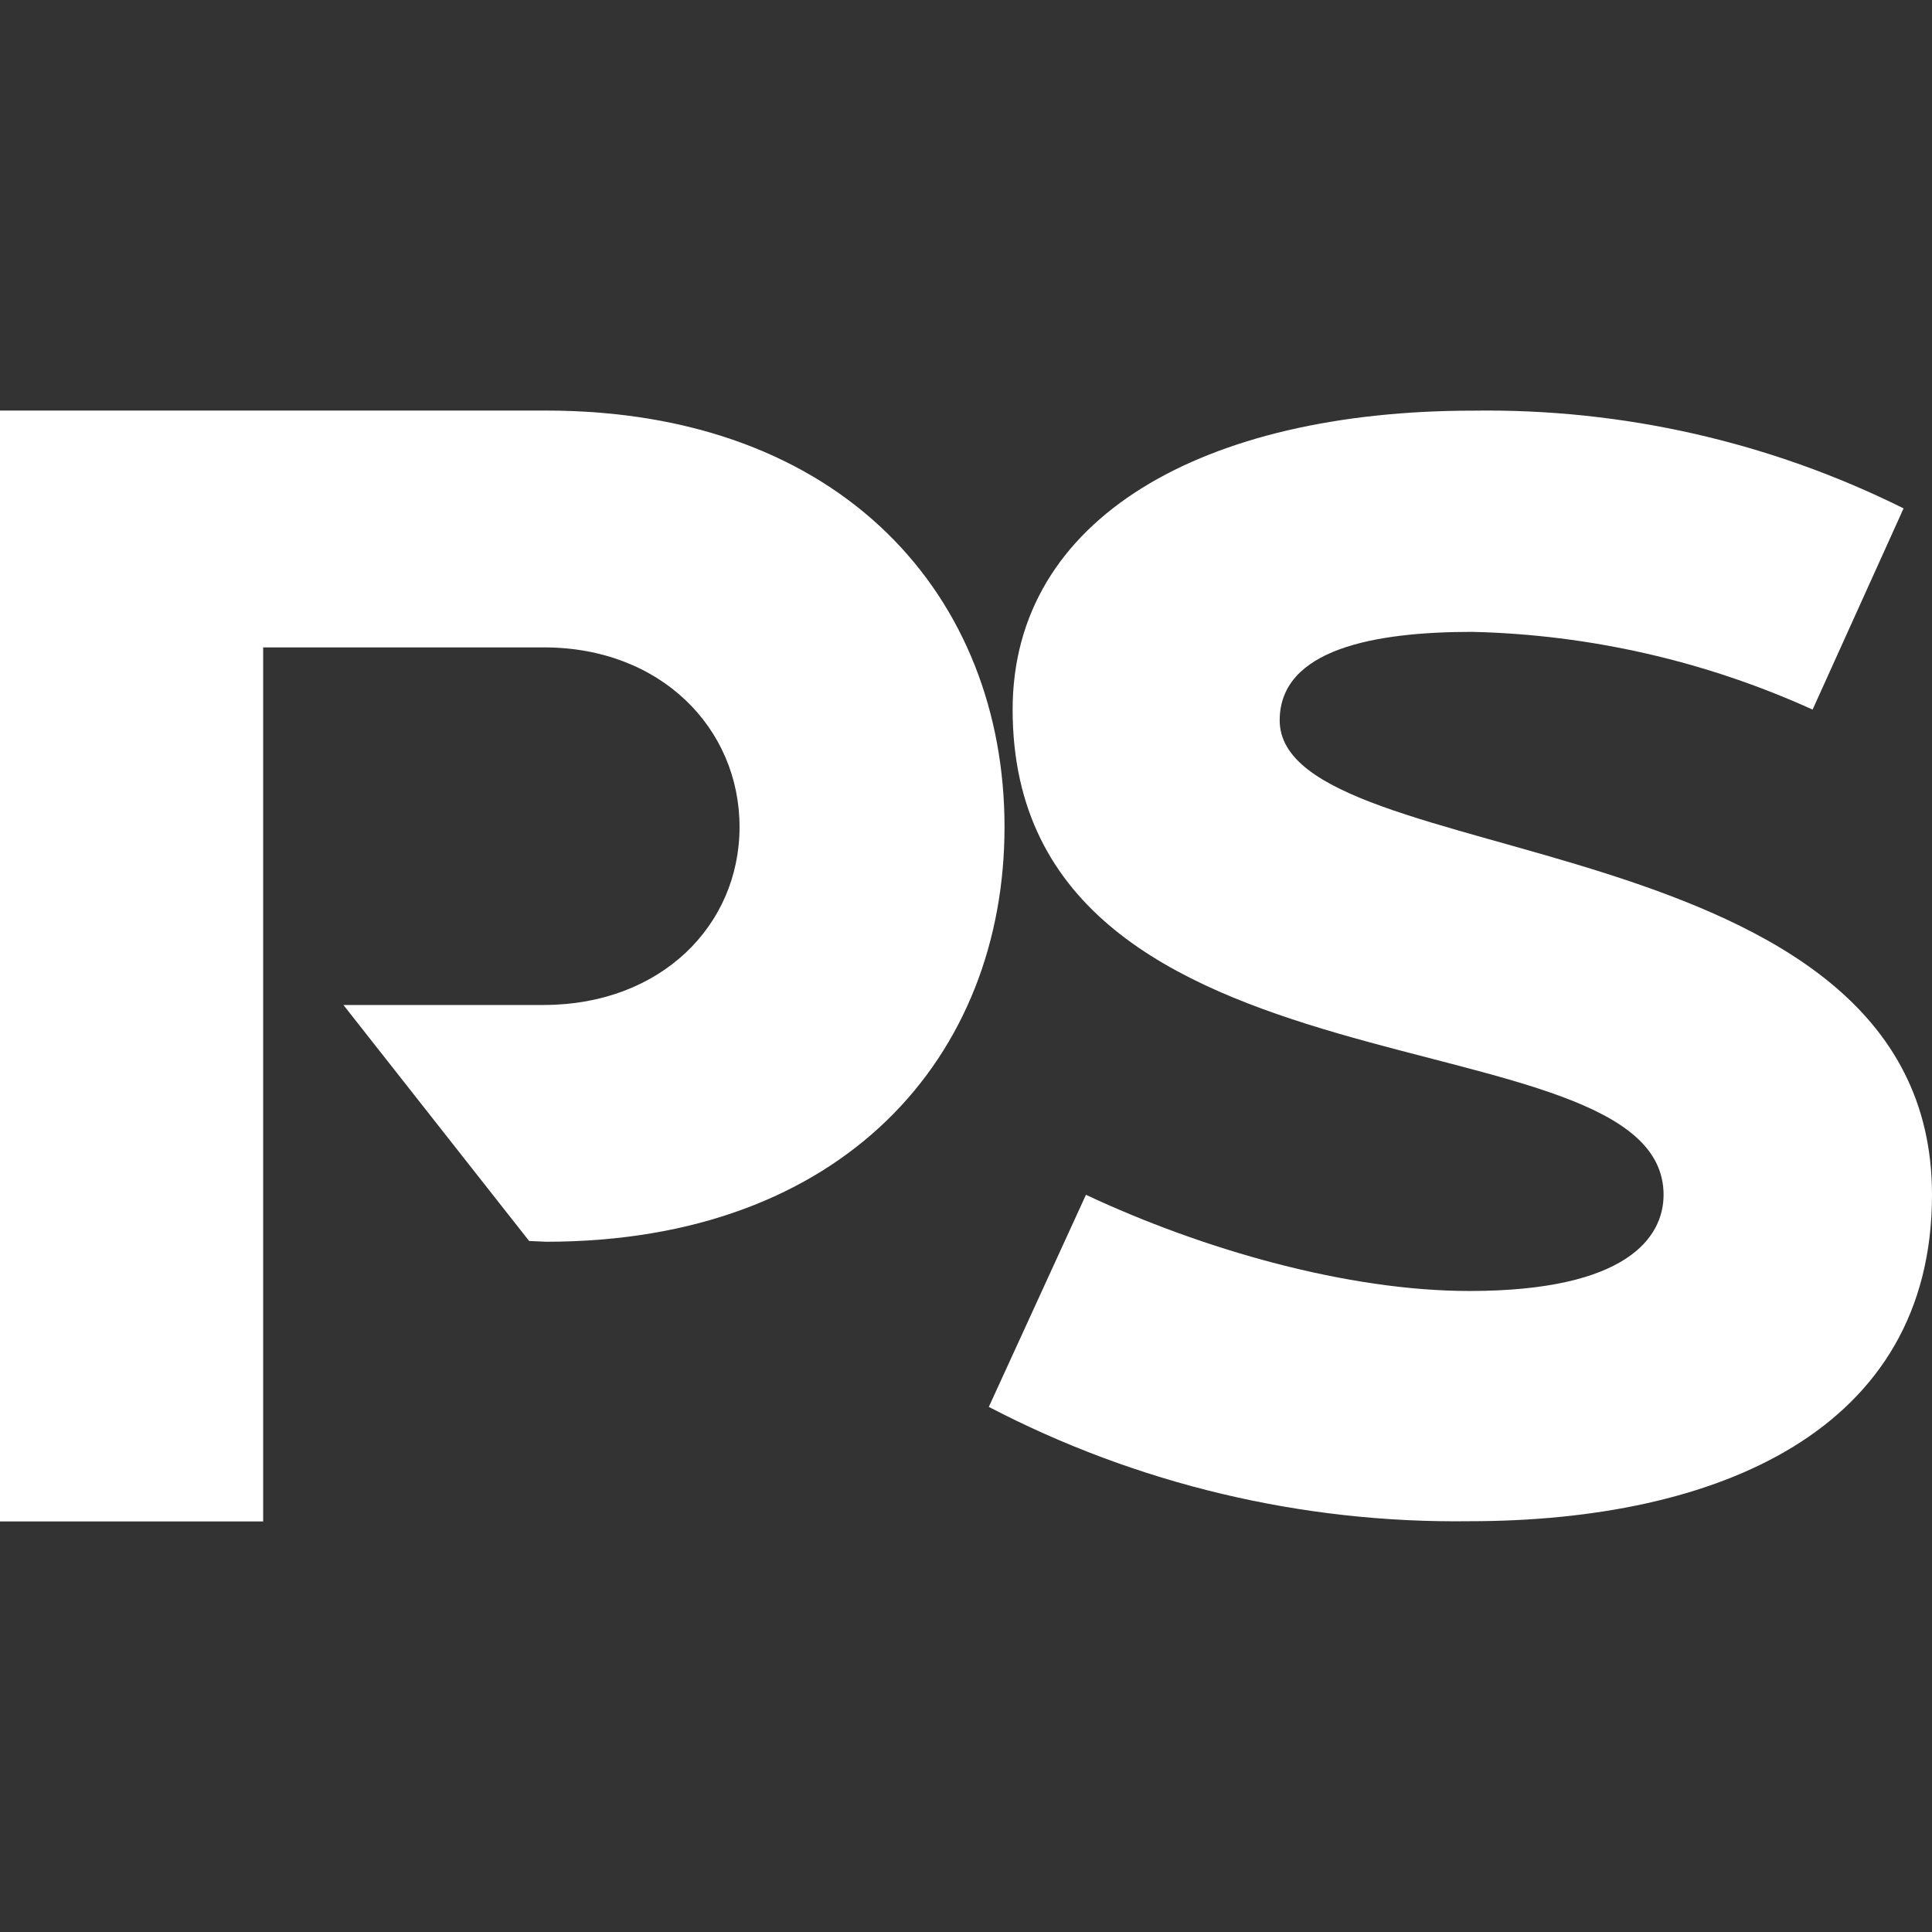
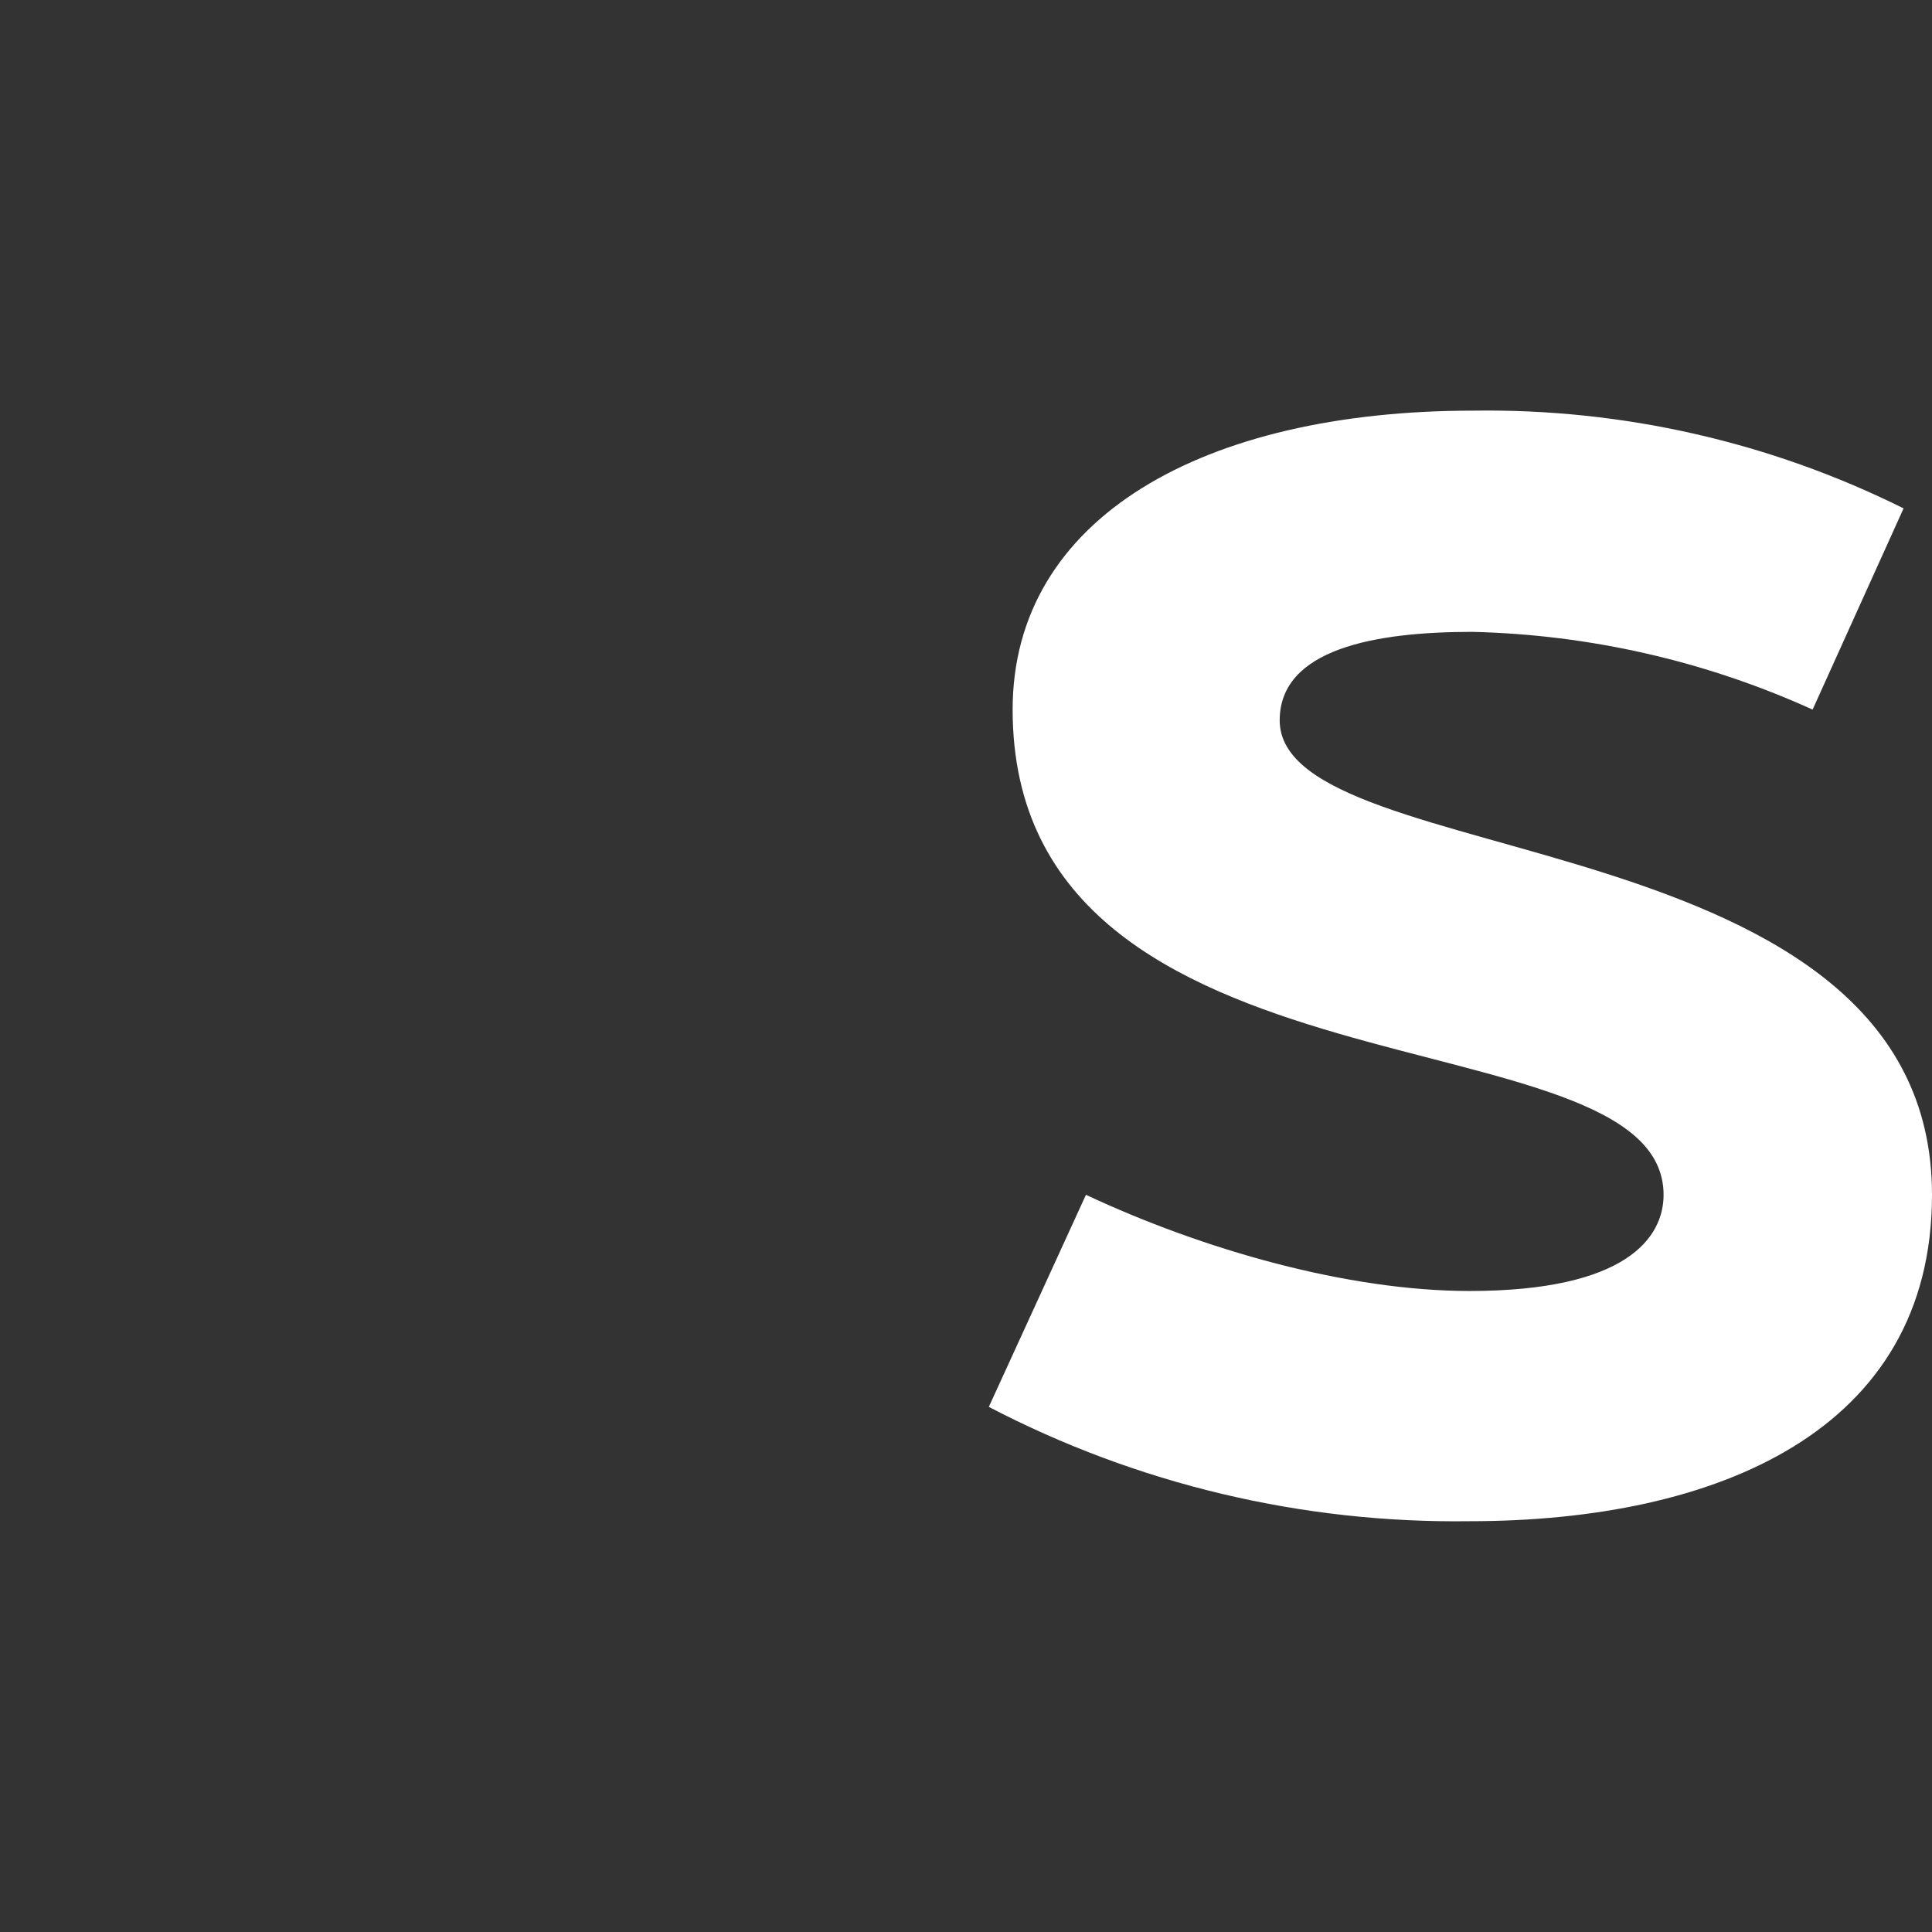
<svg xmlns="http://www.w3.org/2000/svg" width="80" height="80" viewBox="0 0 80 80" fill="none">
  <rect x="0" y="0" width="80" height="80" fill="#333333" stroke="none" />
  <g clip-path="url(#clip0_1832_21294)">
-     <path d="M22.59 17H0V62.999H10.897V26.807H22.526C27.376 26.807 30.623 30.17 30.623 34.242C30.623 38.312 27.373 41.606 22.525 41.614H14.22L21.91 51.387L22.614 51.418C34.958 51.418 41.595 43.713 41.595 34.242C41.595 24.771 34.95 17 22.59 17Z" fill="white" />
    <path d="M80 49.475C80 59.267 71.07 62.99 60.848 62.99C53.919 63.083 47.076 61.456 40.945 58.256L44.967 49.474C49.819 51.75 55.812 53.457 60.848 53.457C67.353 53.457 68.885 51.245 68.885 49.474C68.885 41.705 41.931 46.124 41.931 29.383C41.931 21.43 49.847 17.004 61.005 17.004C67.187 16.913 73.3 18.301 78.823 21.051L75.056 29.383C70.628 27.373 65.832 26.278 60.962 26.164C56.947 26.164 52.989 26.867 52.989 29.833C53.018 36.211 80 33.808 80 49.475Z" fill="white" />
  </g>
  <defs>
    <clipPath id="clip0_1832_21294">
      <rect width="80" height="80" fill="white" />
    </clipPath>
  </defs>
</svg>